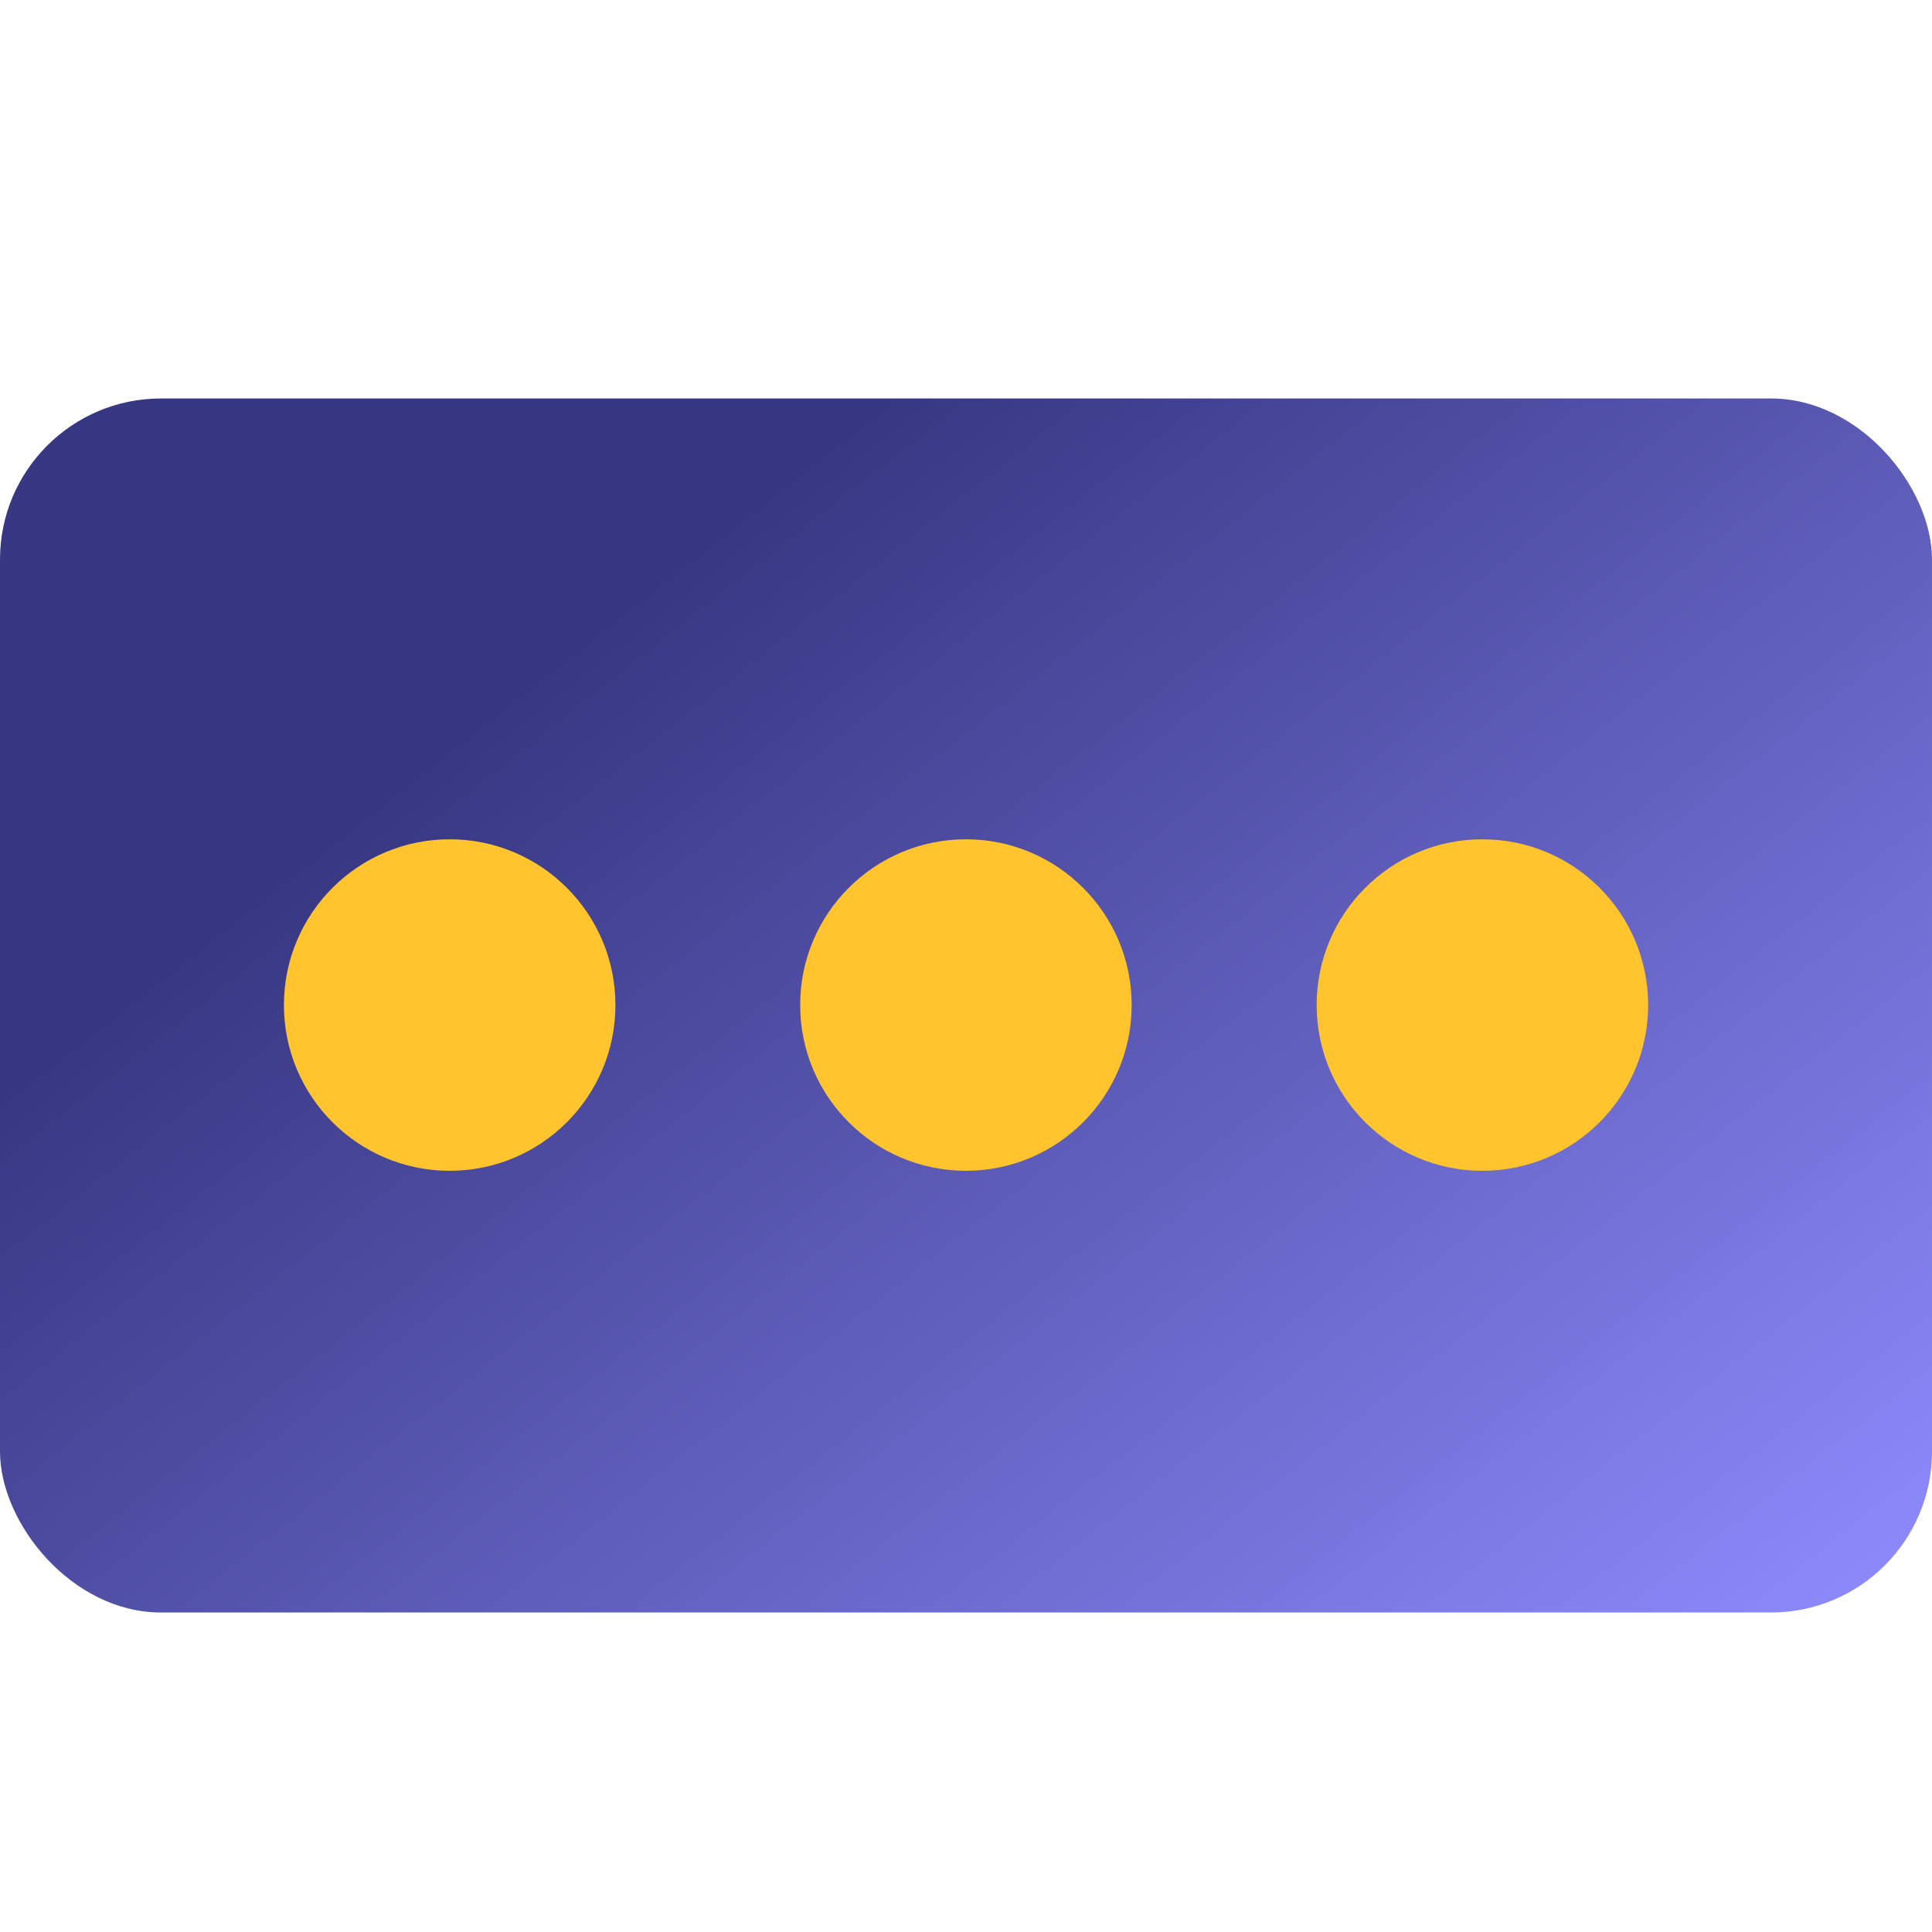
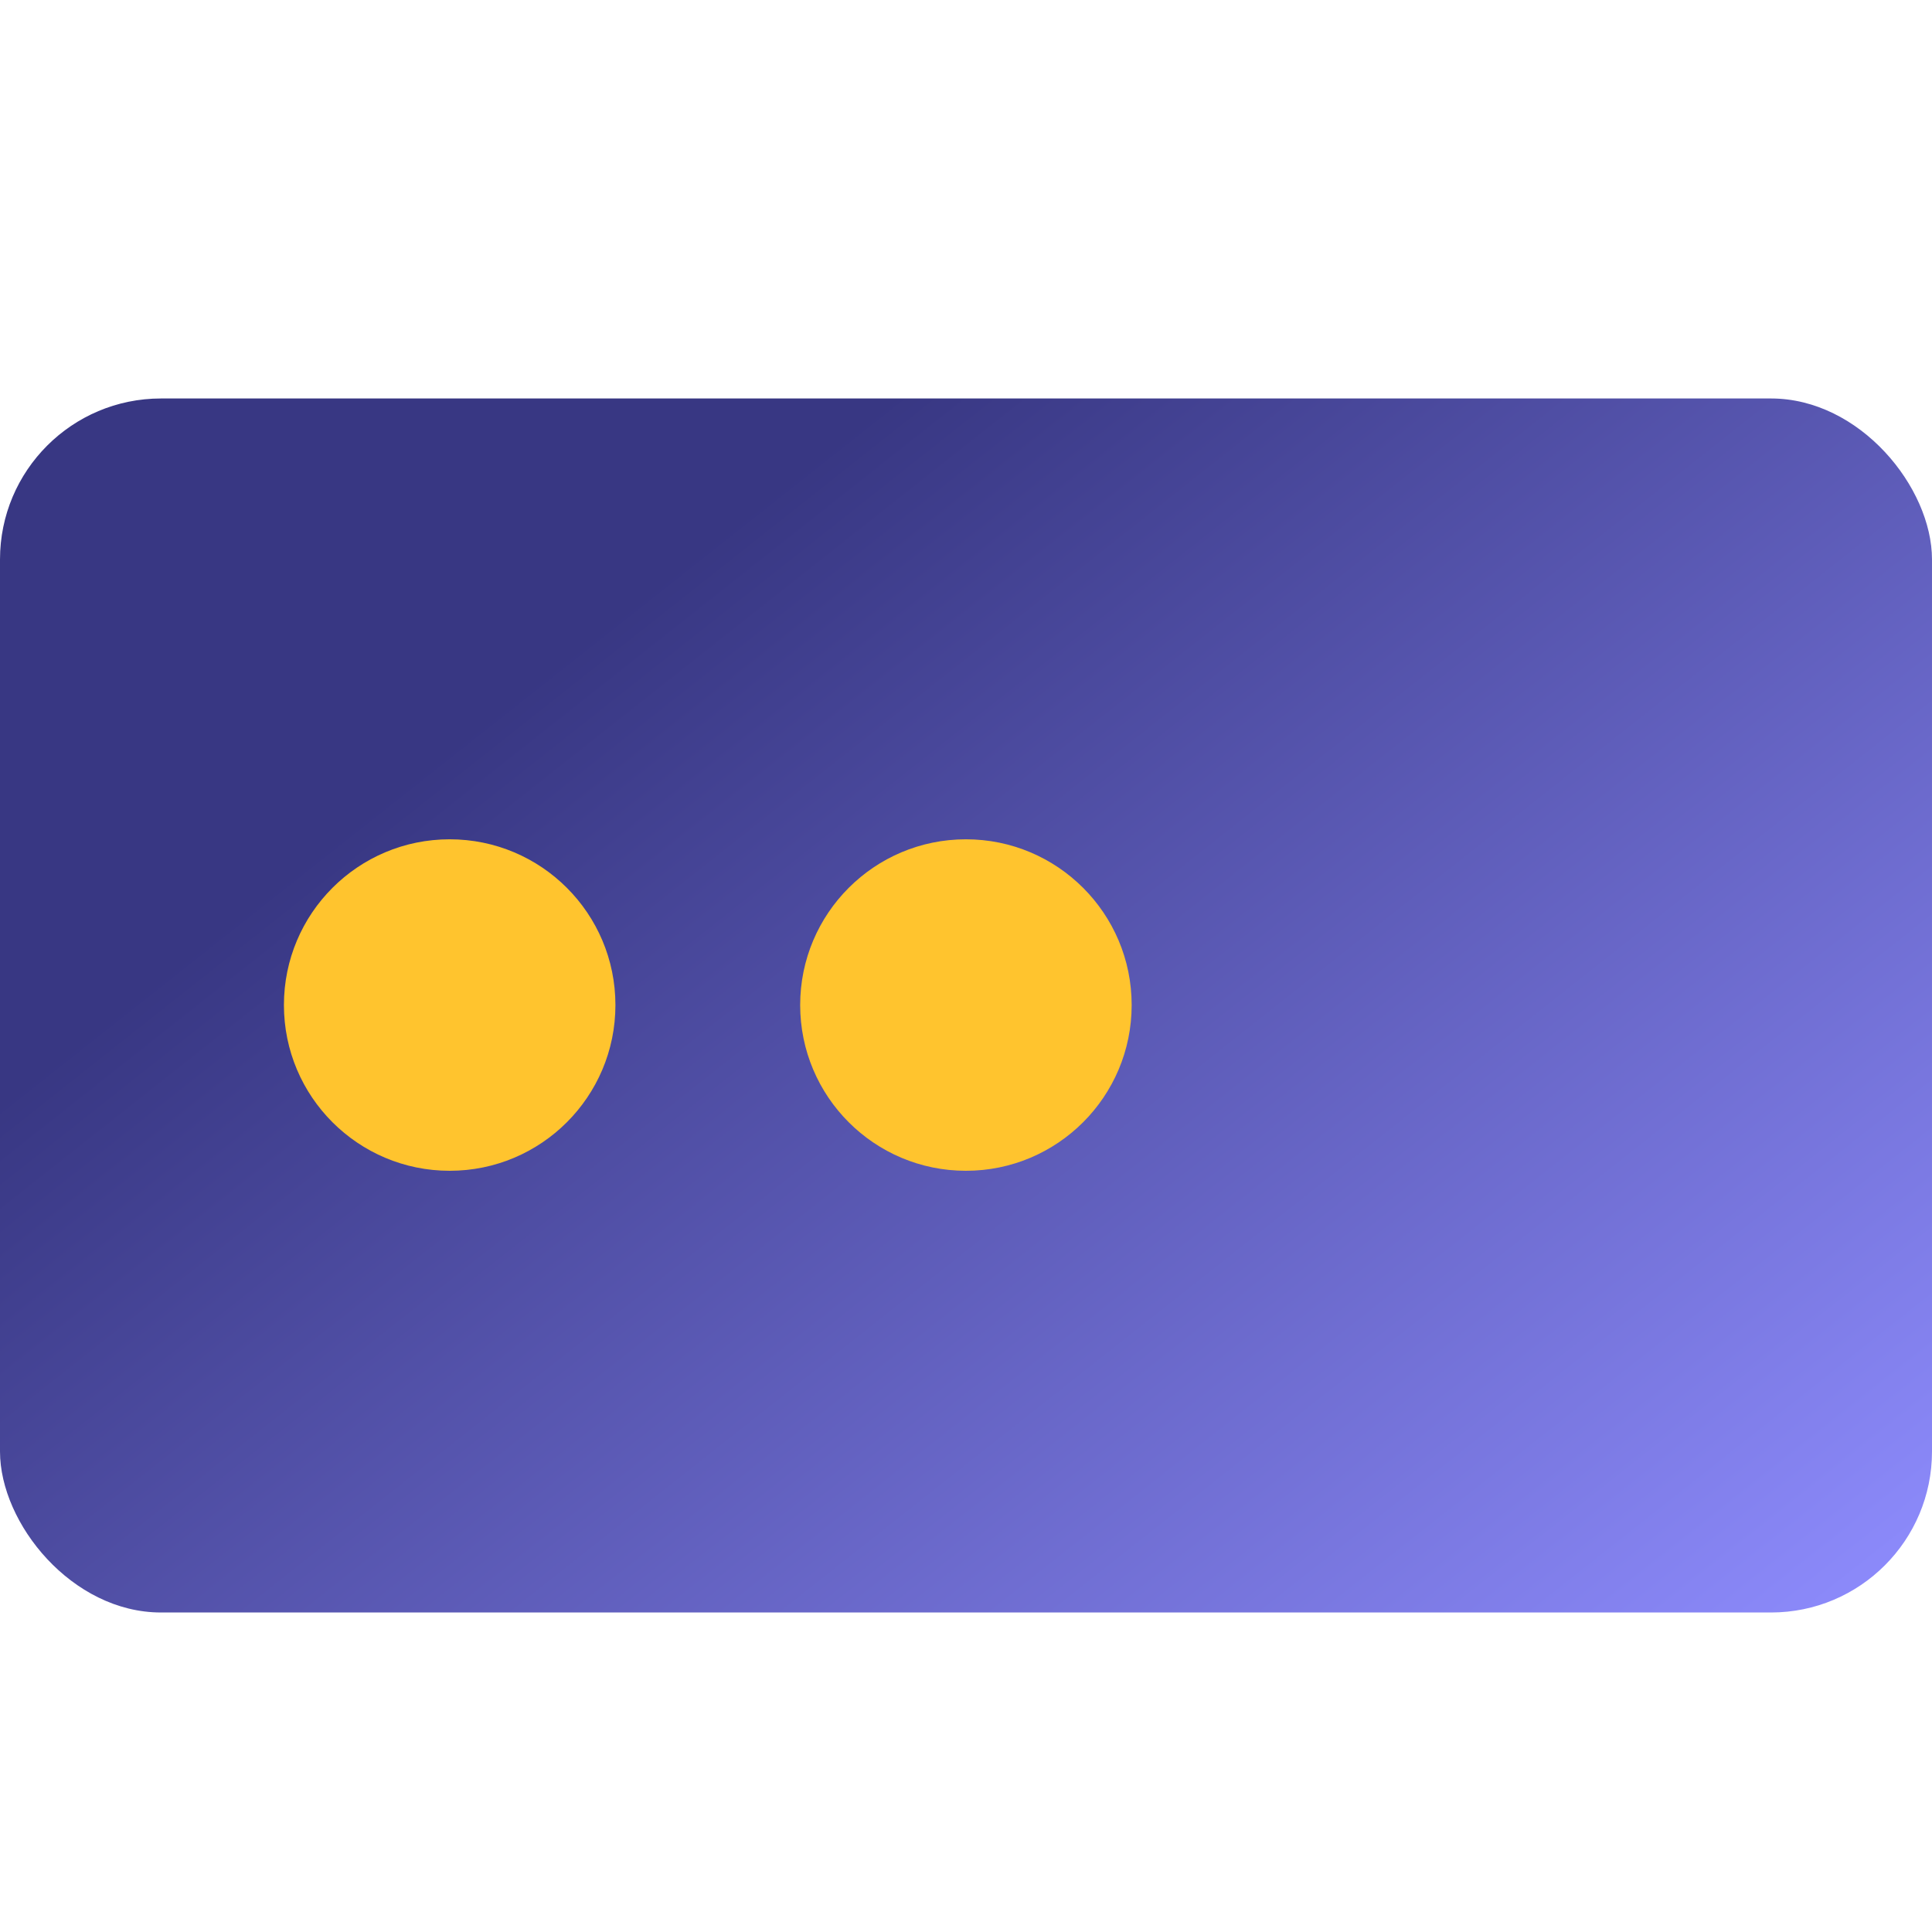
<svg xmlns="http://www.w3.org/2000/svg" width="24" height="24" viewBox="0 0 24 24" fill="none">
  <rect y="4.95" width="24" height="15.081" rx="2" fill="url(#paint0_linear_16471_161629)" />
  <circle cx="5.586" cy="12.485" r="2.059" fill="#FFC42E" />
  <circle cx="11.999" cy="12.485" r="2.059" fill="#FFC42E" />
-   <circle cx="18.415" cy="12.485" r="2.059" fill="#FFC42E" />
  <defs>
    <linearGradient id="paint0_linear_16471_161629" x1="4.38" y1="10.234" x2="16.696" y2="25.809" gradientUnits="userSpaceOnUse">
      <stop stop-color="#383783" />
      <stop offset="1" stop-color="#8F8DFF" />
    </linearGradient>
  </defs>
</svg>